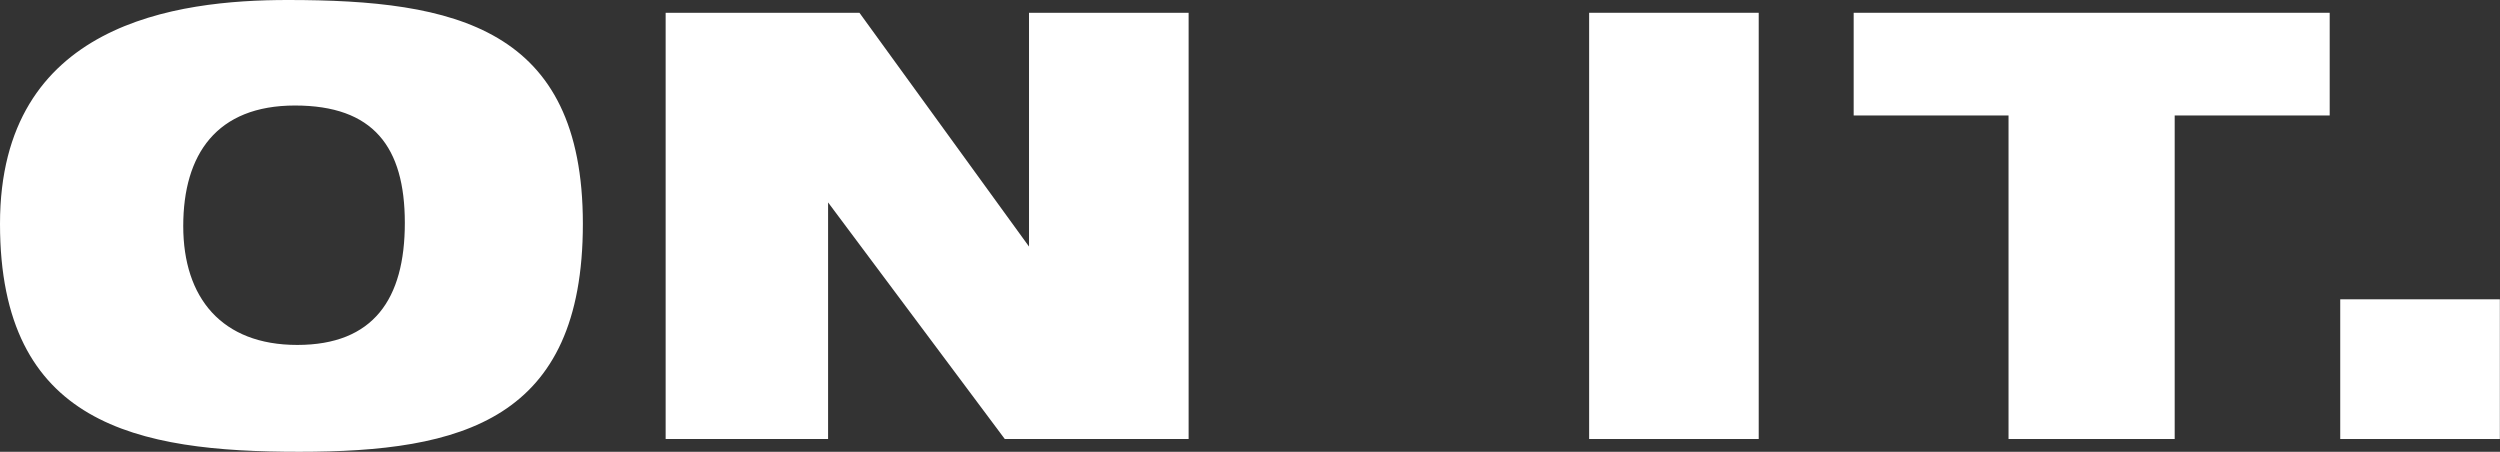
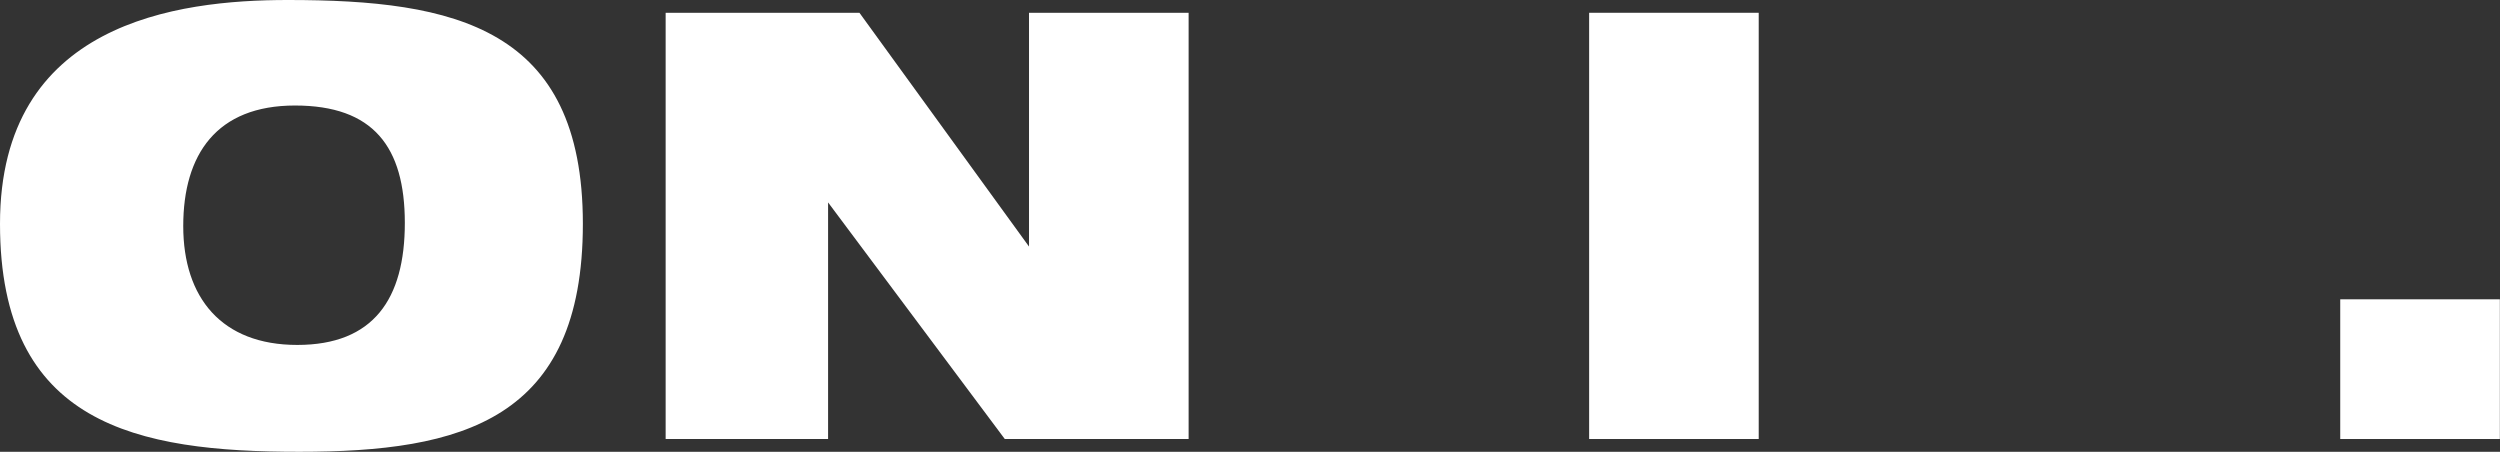
<svg xmlns="http://www.w3.org/2000/svg" viewBox="0 0 168.22 30.4">
  <rect x="0" y="0" width="168.22" height="30.4" fill="#333333" stroke="none" />
  <defs>
    <style>.cls-1{fill:#fff;}</style>
  </defs>
  <g id="Layer_2" data-name="Layer 2">
    <g id="Layer_1-2" data-name="Layer 1">
      <polygon class="cls-1" points="44.79 29.54 44.79 0.86 57.83 0.86 69.24 16.59 69.24 0.86 79.98 0.86 79.98 29.54 67.61 29.54 55.72 13.62 55.72 29.54 44.79 29.54" />
      <rect class="cls-1" x="106.93" y="0.86" width="11.41" height="28.68" />
-       <polygon class="cls-1" points="156.76 0.86 146.33 0.86 135.15 0.86 124.73 0.86 124.73 7.77 135.15 7.77 135.15 29.54 146.33 29.54 146.33 7.77 156.76 7.77 156.76 0.86" />
      <rect class="cls-1" x="157.47" y="20.14" width="10.74" height="9.4" />
      <path class="cls-1" d="M19.37,0C11.89,0,0,1.53,0,15.06S9.21,30.4,20.14,30.4s19.08-2.11,19.08-15.34S30.59,0,19.37,0ZM20,23.21c-5.08,0-7.67-3.17-7.67-8S14.58,7.1,19.85,7.1,27.24,9.88,27.24,15,25.13,23.21,20,23.21Z" />
    </g>
  </g>
</svg>